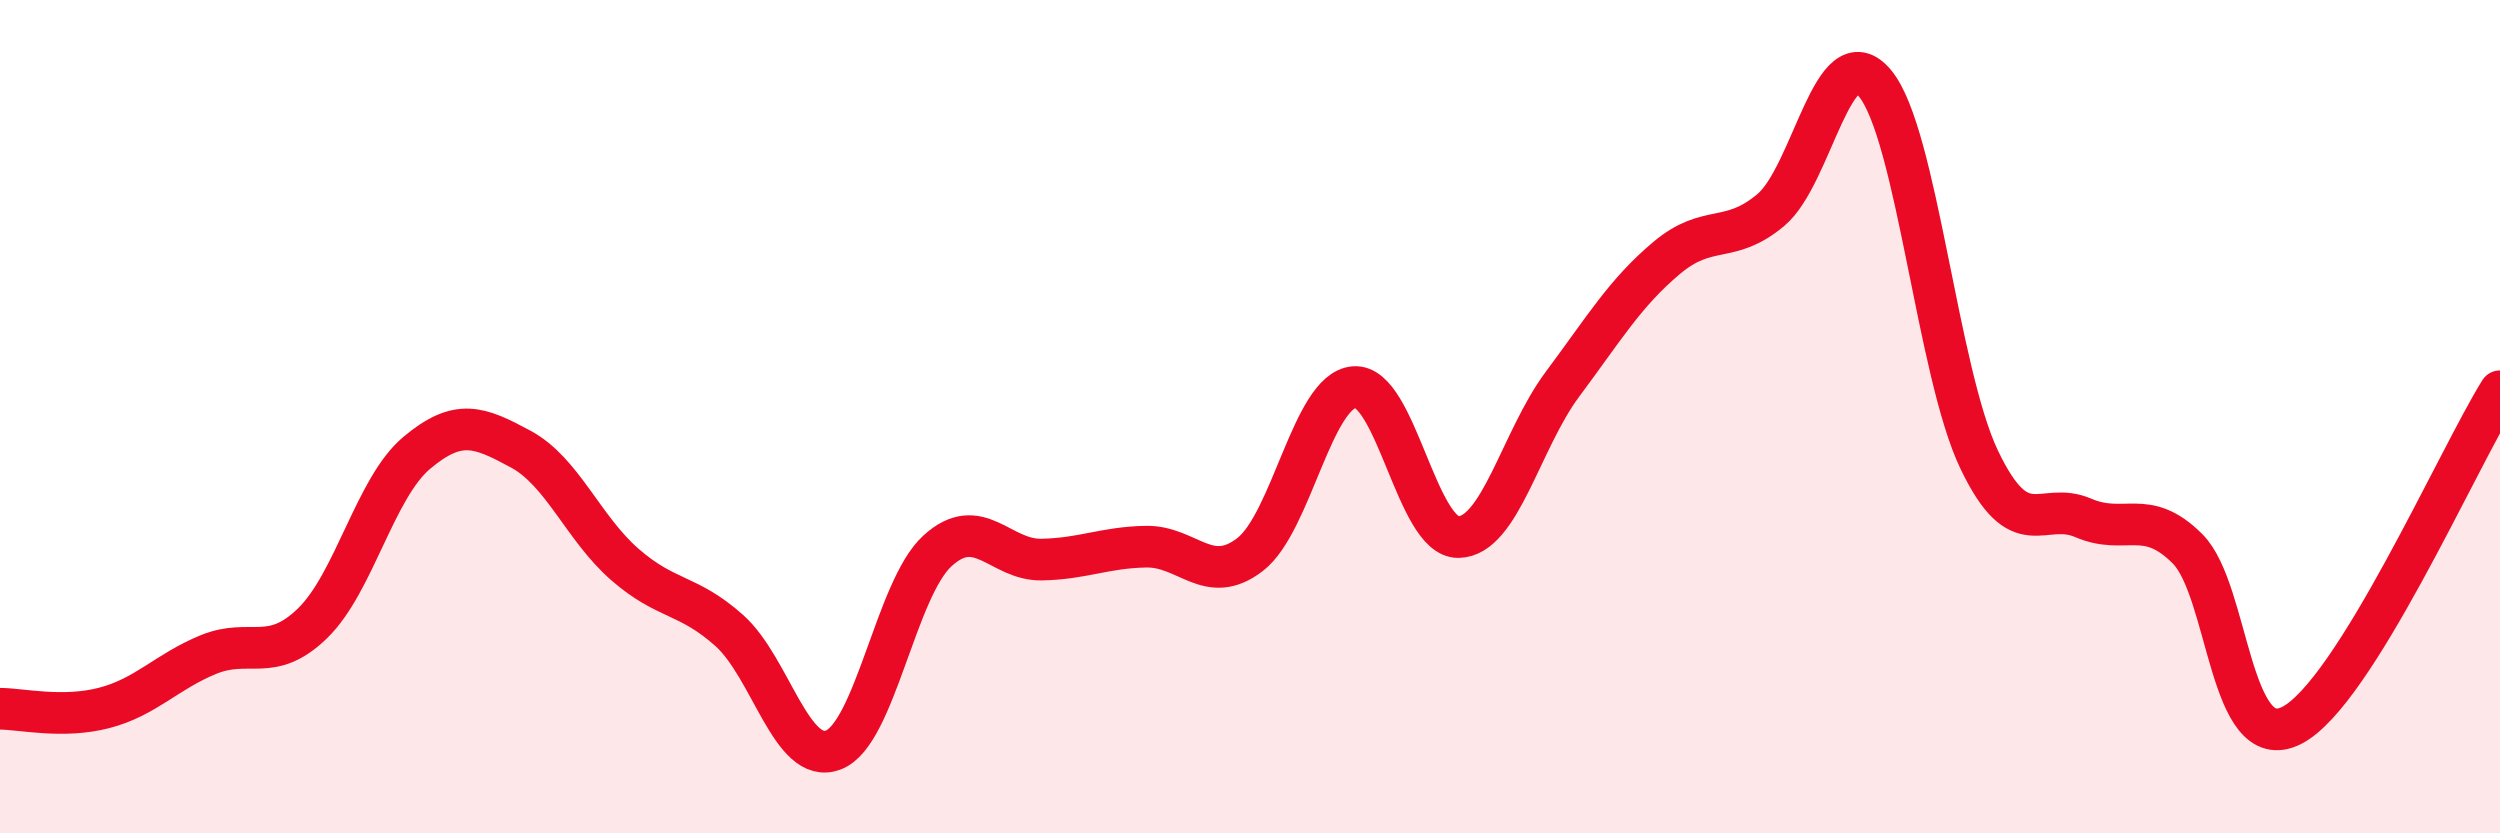
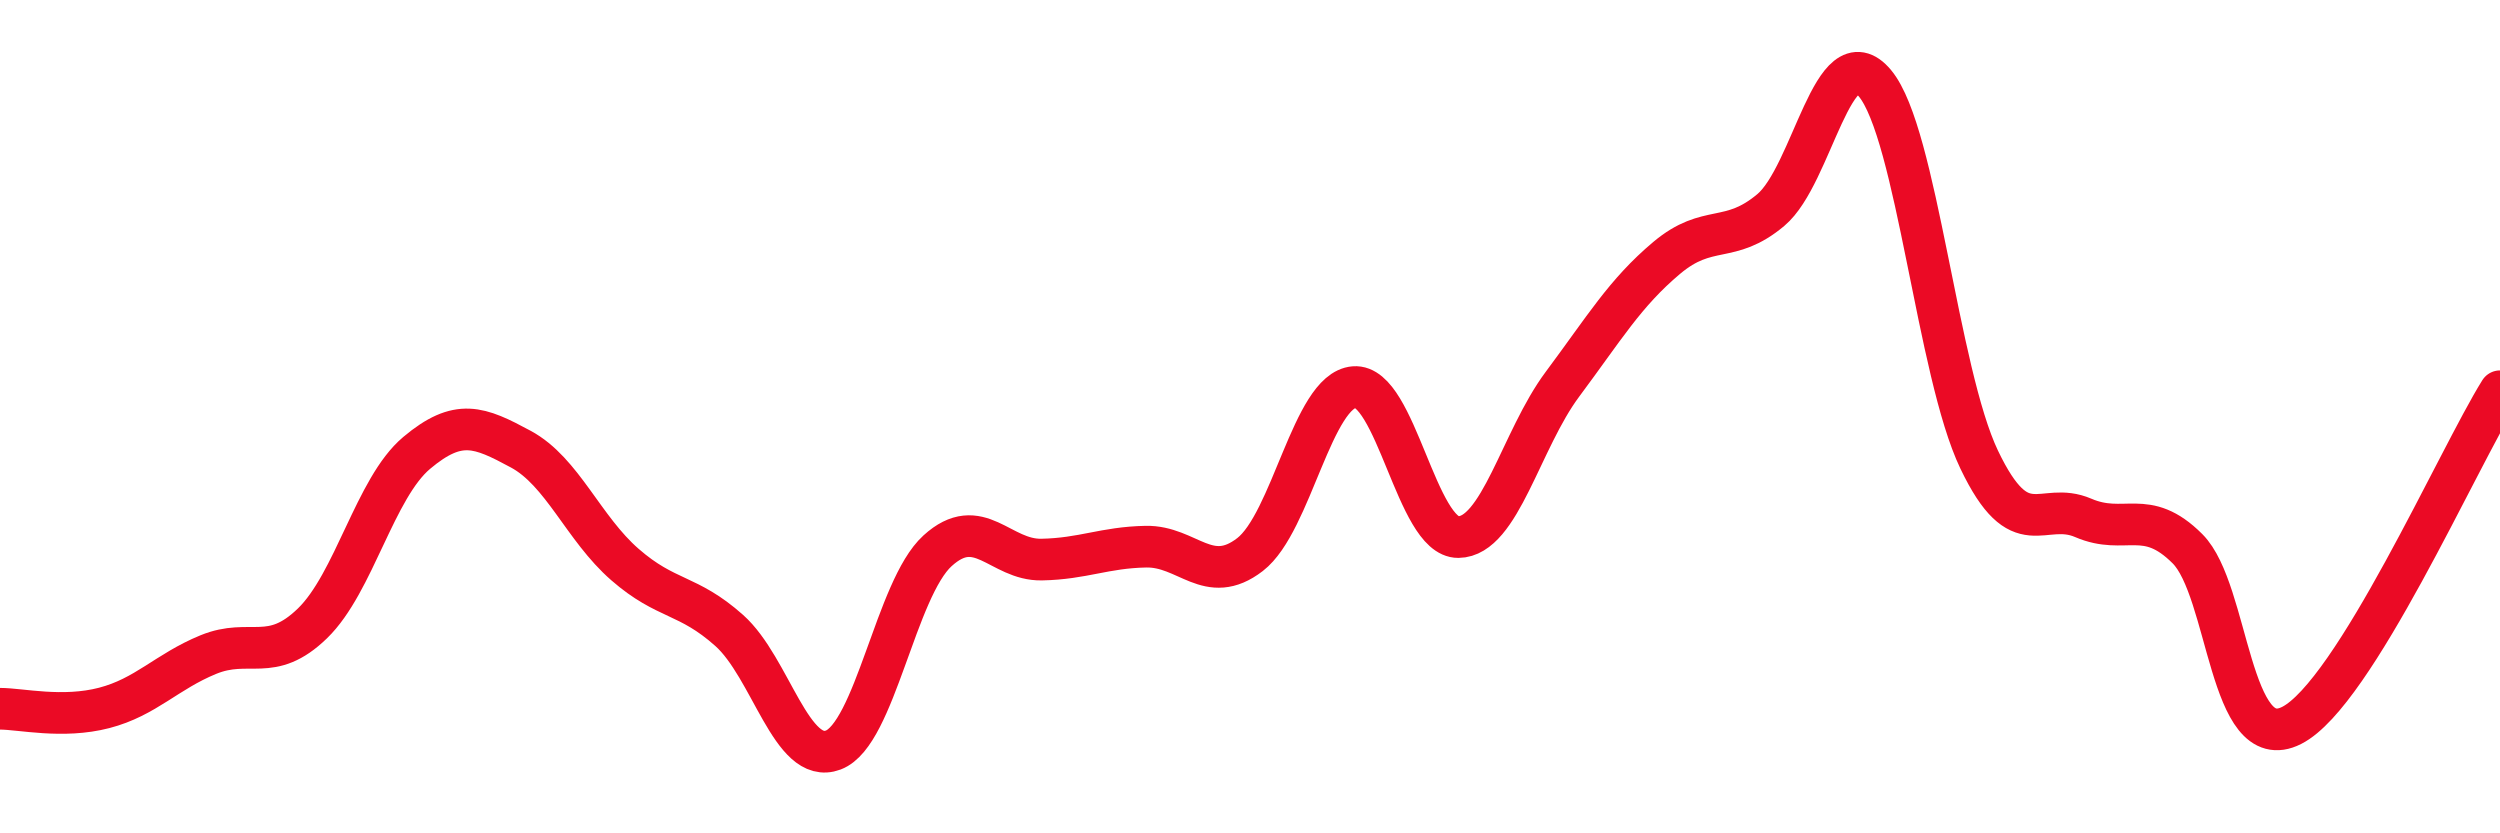
<svg xmlns="http://www.w3.org/2000/svg" width="60" height="20" viewBox="0 0 60 20">
-   <path d="M 0,17.01 C 0.5,17.01 1.5,17.25 2.5,16.99 C 3.5,16.73 4,16.12 5,15.71 C 6,15.3 6.5,15.93 7.5,14.96 C 8.5,13.99 9,11.71 10,10.87 C 11,10.03 11.5,10.24 12.5,10.78 C 13.5,11.32 14,12.68 15,13.55 C 16,14.42 16.5,14.24 17.5,15.13 C 18.5,16.02 19,18.38 20,18 C 21,17.62 21.5,14.13 22.5,13.22 C 23.5,12.31 24,13.45 25,13.43 C 26,13.41 26.5,13.14 27.5,13.12 C 28.5,13.1 29,14.08 30,13.31 C 31,12.54 31.5,9.37 32.5,9.29 C 33.5,9.21 34,12.9 35,12.89 C 36,12.88 36.5,10.56 37.5,9.22 C 38.5,7.88 39,7.03 40,6.19 C 41,5.35 41.5,5.88 42.5,5.04 C 43.5,4.2 44,0.8 45,2 C 46,3.2 46.5,8.94 47.5,11.03 C 48.5,13.12 49,12 50,12.43 C 51,12.86 51.5,12.17 52.5,13.17 C 53.5,14.17 53.5,18.17 55,17.41 C 56.5,16.65 59,10.99 60,9.39L60 20L0 20Z" fill="#EB0A25" opacity="0.1" stroke-linecap="round" stroke-linejoin="round" />
  <path d="M 0,17.01 C 0.5,17.01 1.5,17.25 2.5,16.99 C 3.5,16.73 4,16.12 5,15.71 C 6,15.3 6.5,15.93 7.5,14.96 C 8.5,13.99 9,11.71 10,10.87 C 11,10.03 11.5,10.24 12.5,10.78 C 13.5,11.32 14,12.68 15,13.55 C 16,14.42 16.5,14.24 17.5,15.13 C 18.5,16.02 19,18.38 20,18 C 21,17.62 21.5,14.13 22.5,13.22 C 23.5,12.31 24,13.45 25,13.43 C 26,13.41 26.5,13.14 27.5,13.12 C 28.5,13.1 29,14.08 30,13.31 C 31,12.54 31.5,9.37 32.5,9.29 C 33.5,9.21 34,12.9 35,12.89 C 36,12.88 36.5,10.56 37.5,9.22 C 38.5,7.88 39,7.03 40,6.19 C 41,5.35 41.5,5.88 42.5,5.04 C 43.5,4.2 44,0.8 45,2 C 46,3.2 46.5,8.94 47.5,11.03 C 48.5,13.12 49,12 50,12.43 C 51,12.86 51.5,12.17 52.5,13.17 C 53.5,14.17 53.5,18.17 55,17.41 C 56.5,16.65 59,10.99 60,9.39" stroke="#EB0A25" stroke-width="1" fill="none" stroke-linecap="round" stroke-linejoin="round" />
</svg>